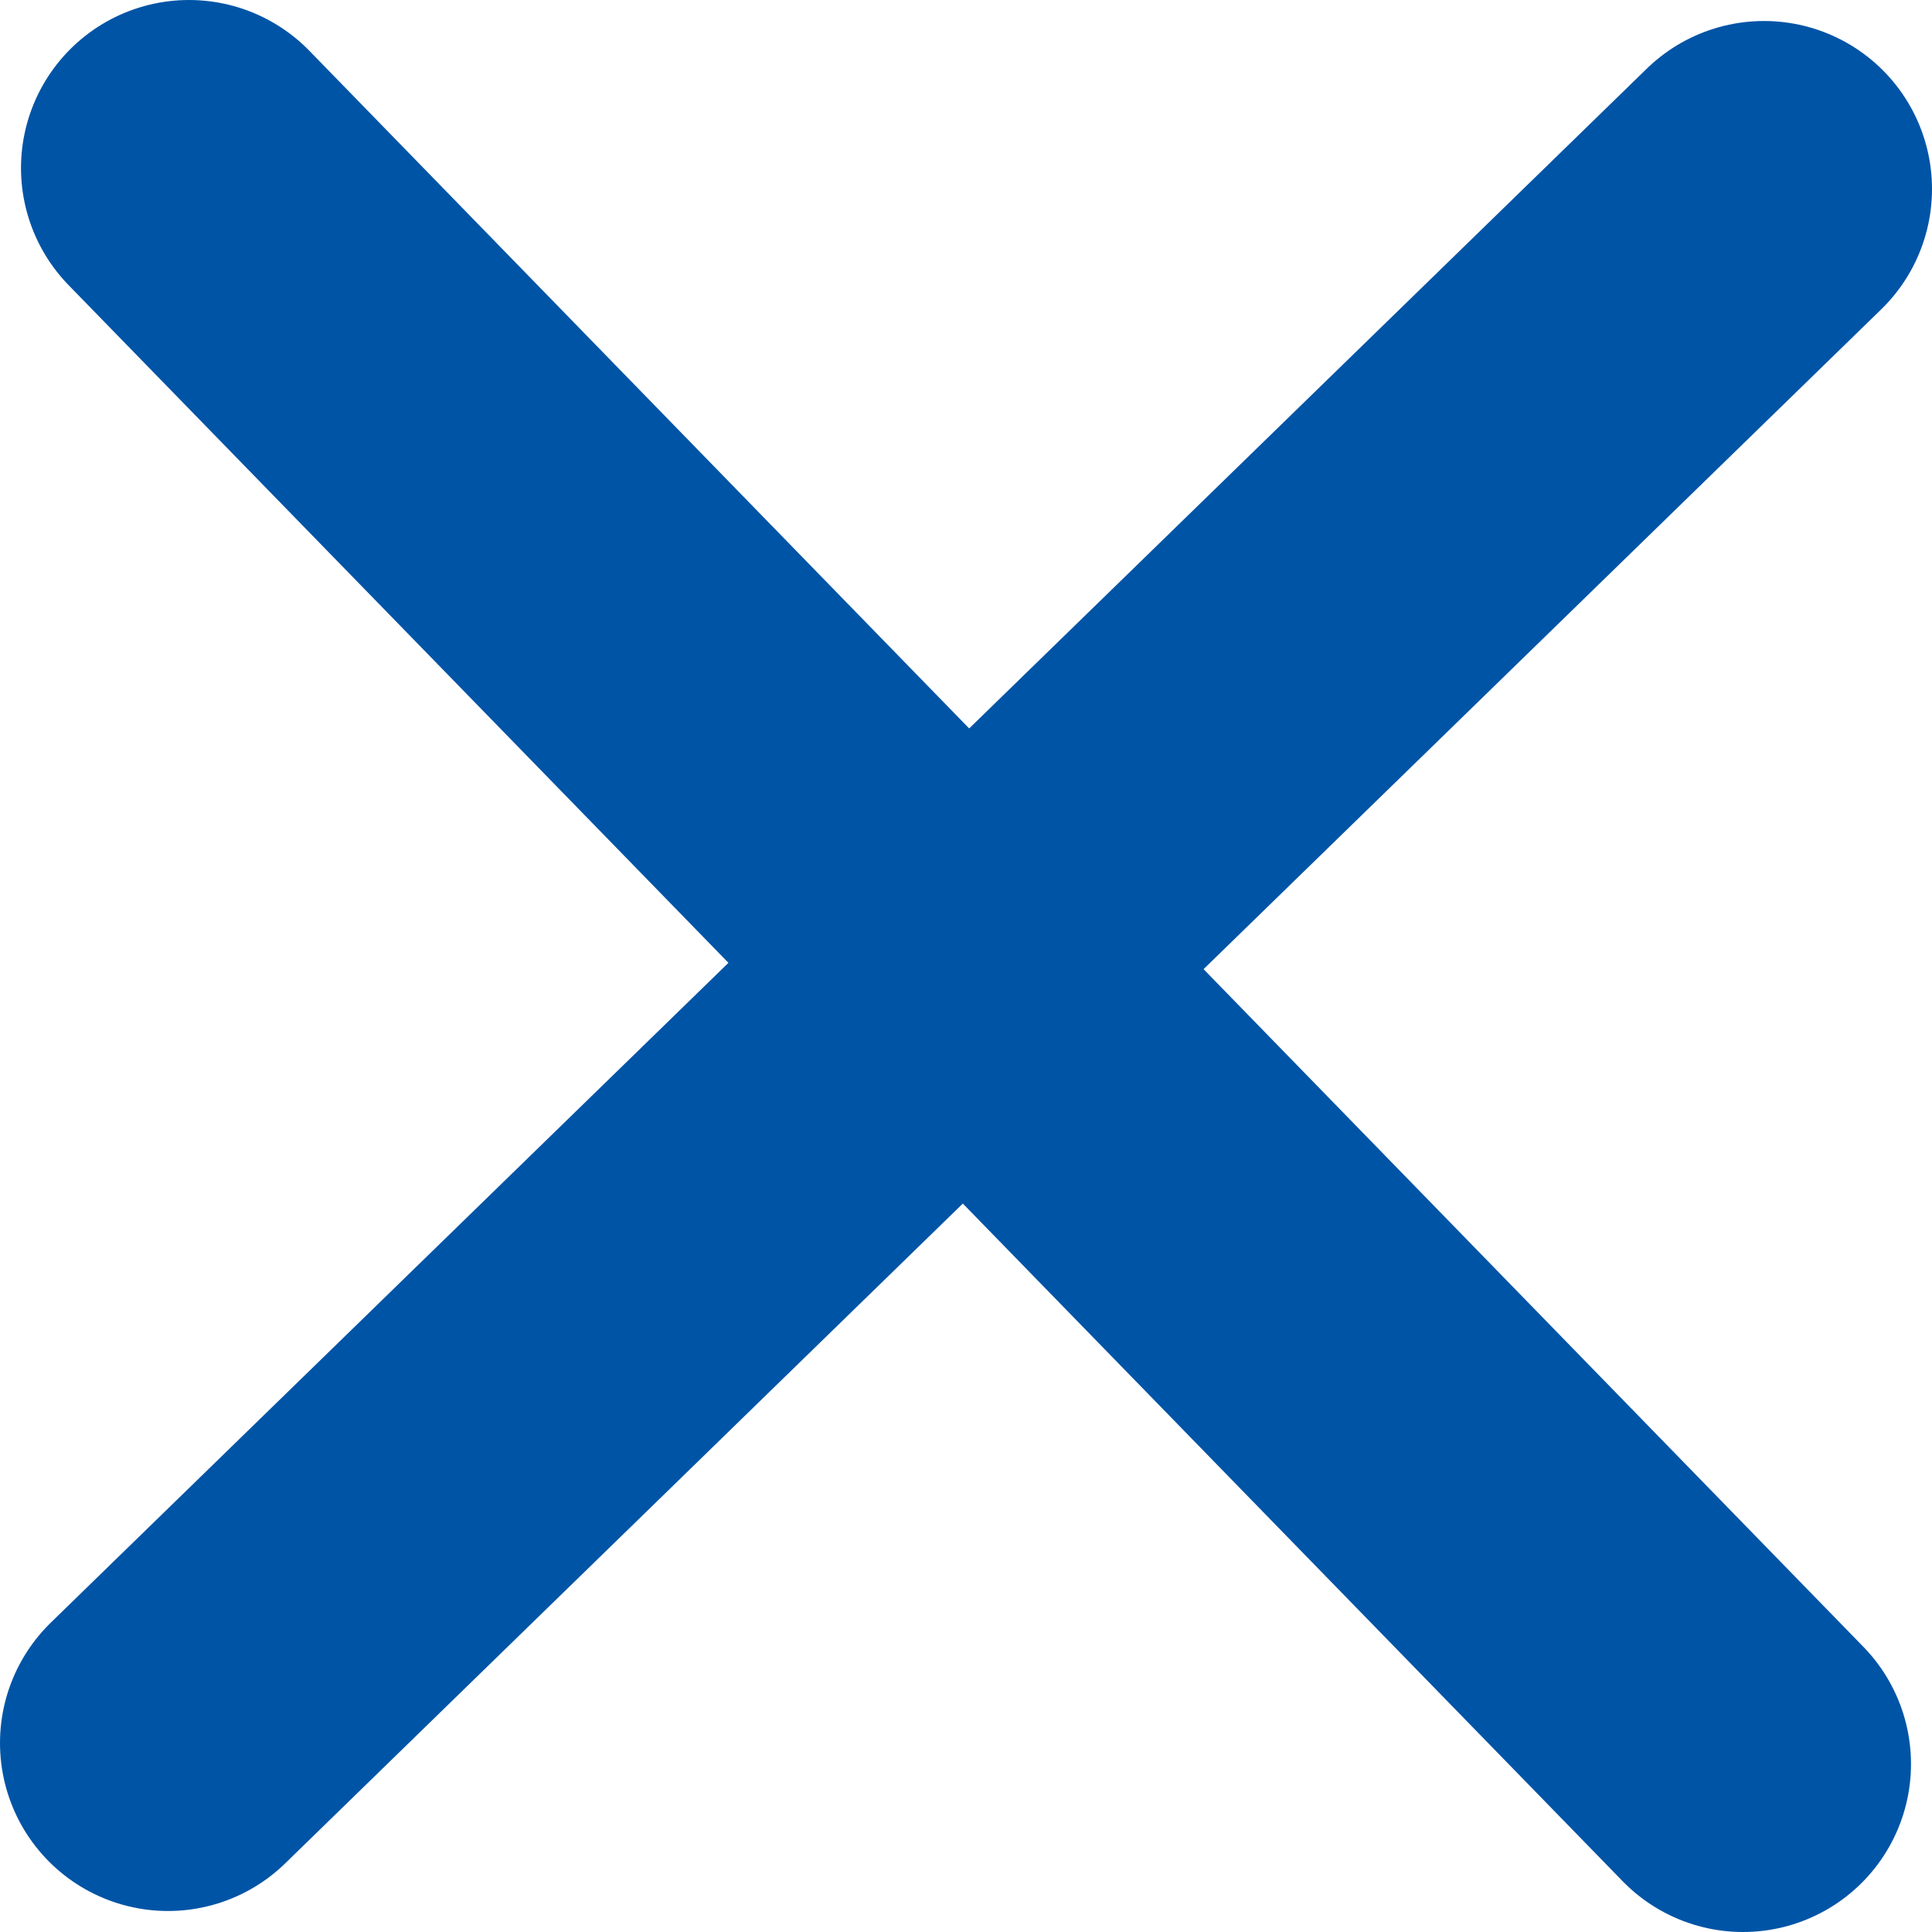
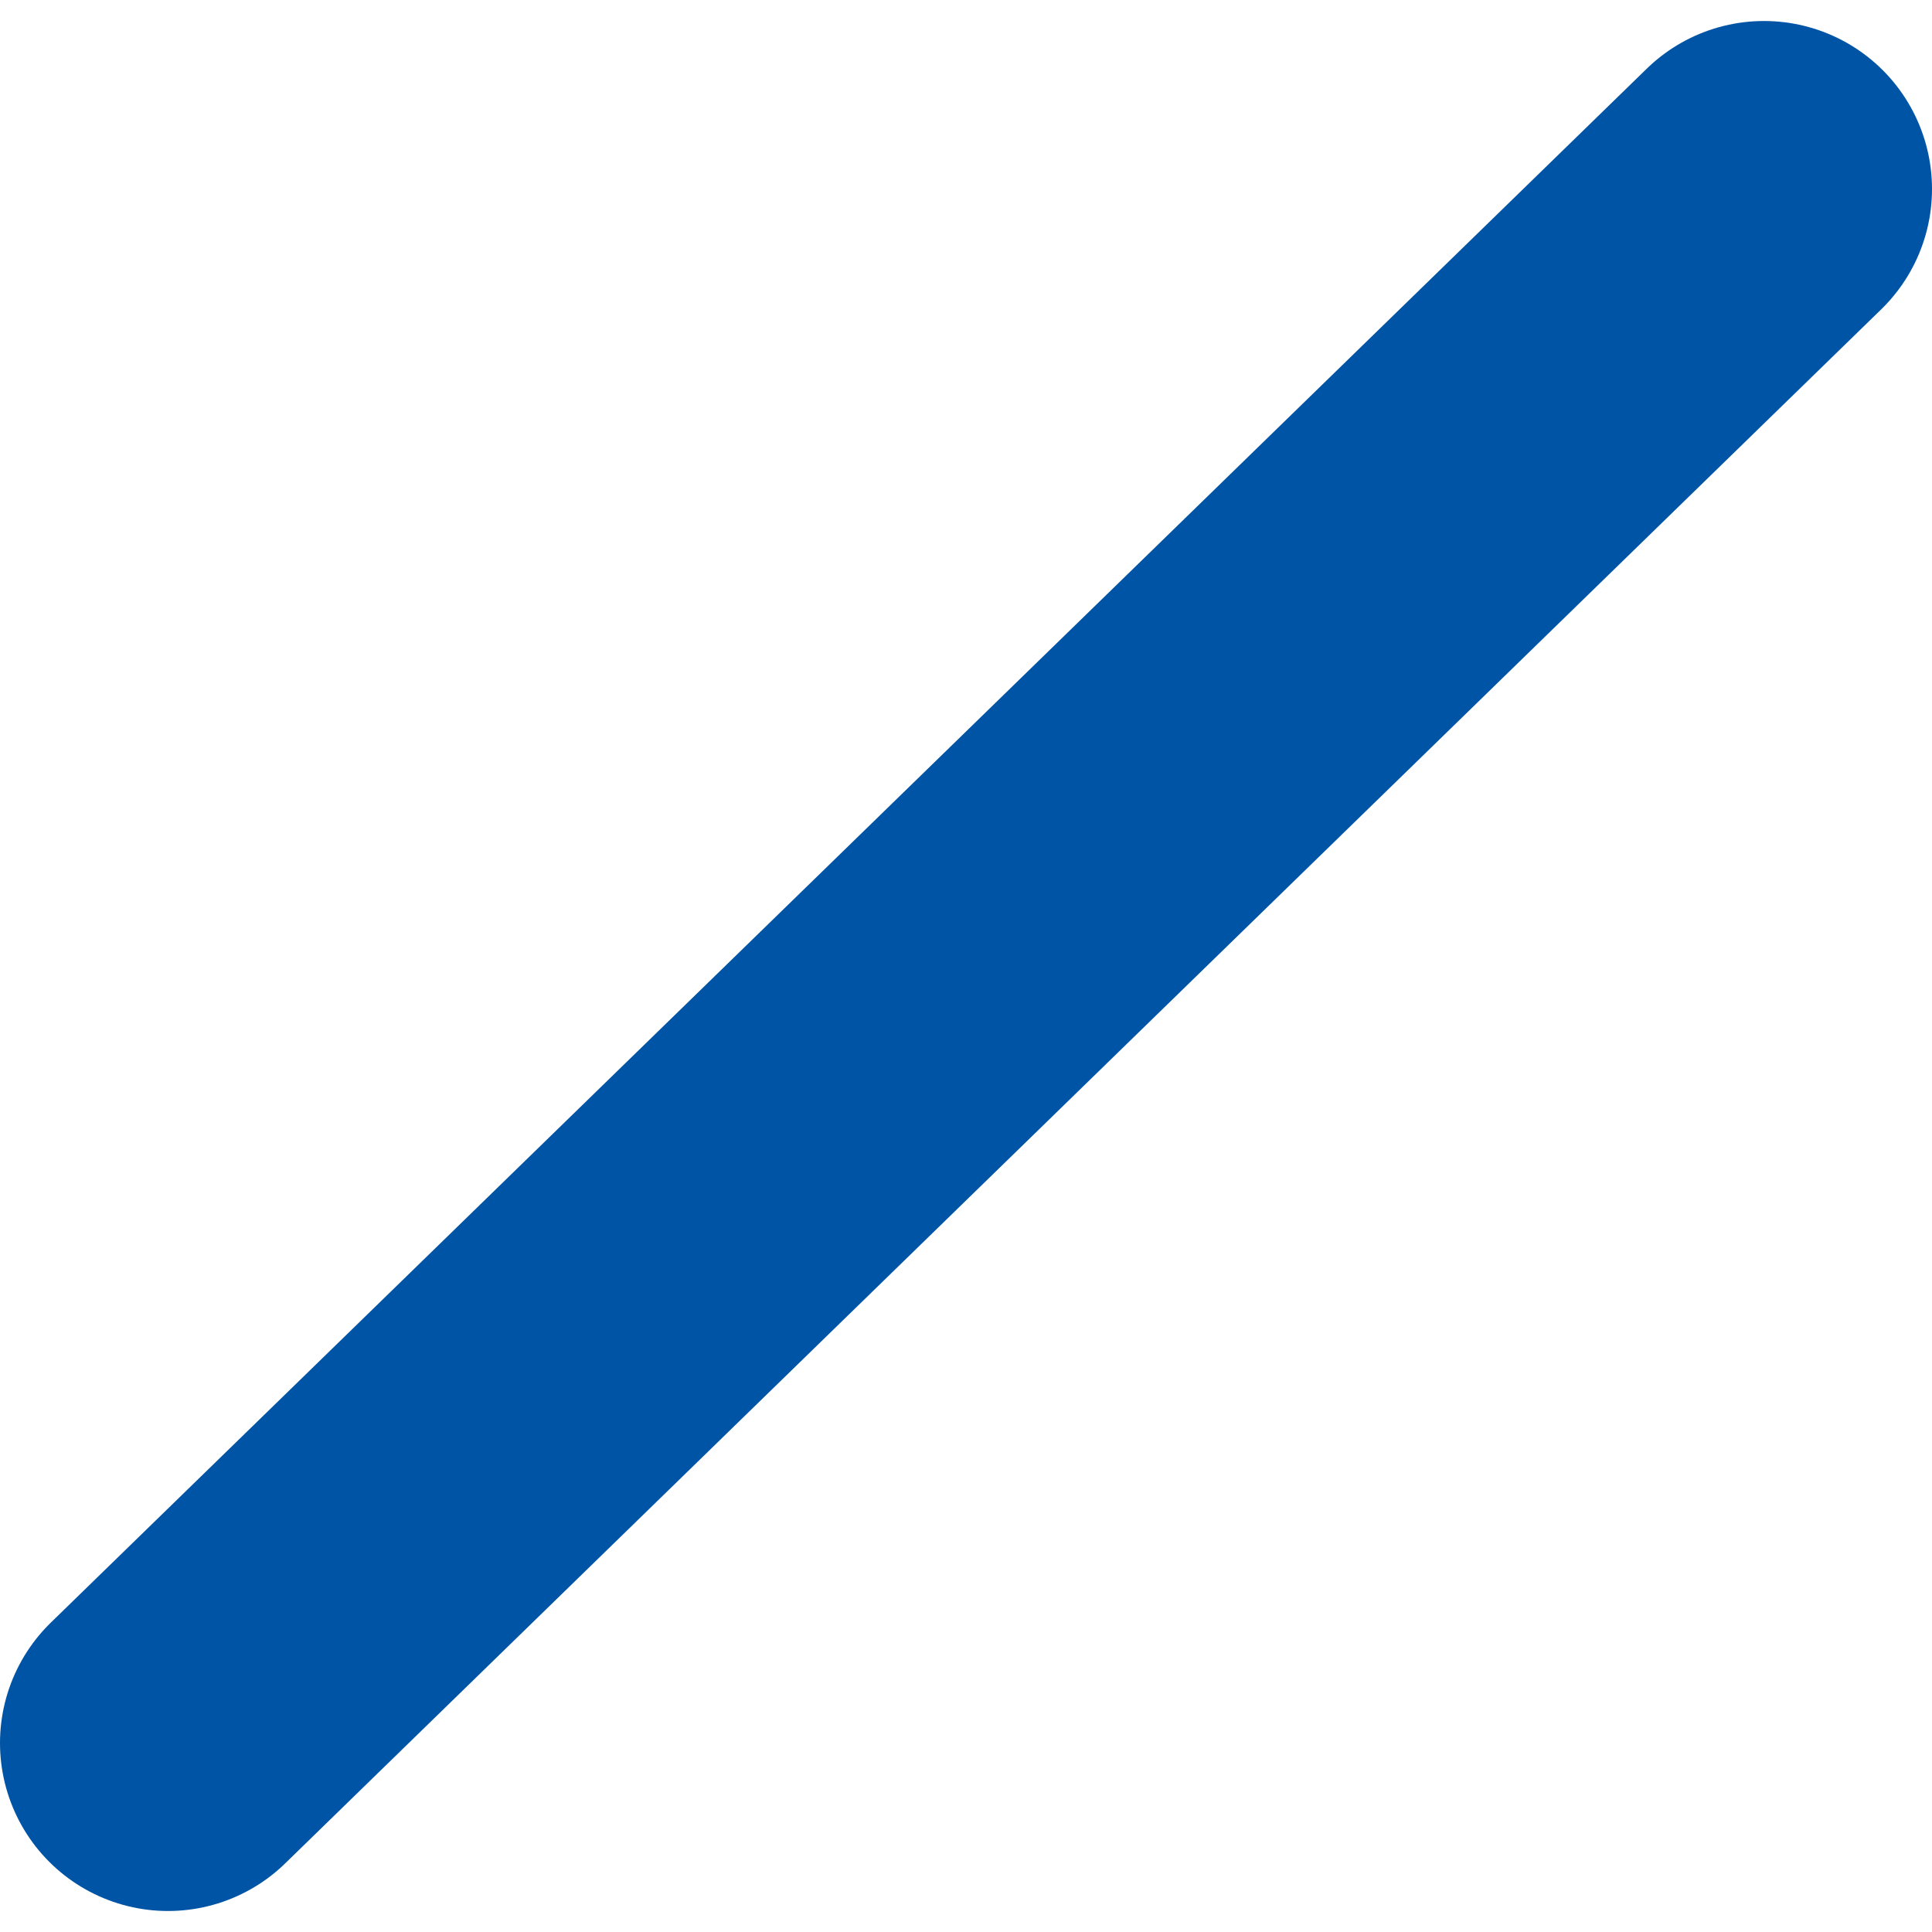
<svg xmlns="http://www.w3.org/2000/svg" width="23" height="23" viewBox="0 0 23 23" fill="none">
  <g id="Group 2211">
    <path id="Vector 376" d="M21 2.25L2 20.75" stroke="#0054A6" stroke-width="4" stroke-linecap="round" stroke-linejoin="round" />
-     <path id="Vector 377" d="M20.75 21L2.25 2" stroke="#0054A6" stroke-width="4" stroke-linecap="round" stroke-linejoin="round" />
  </g>
</svg>